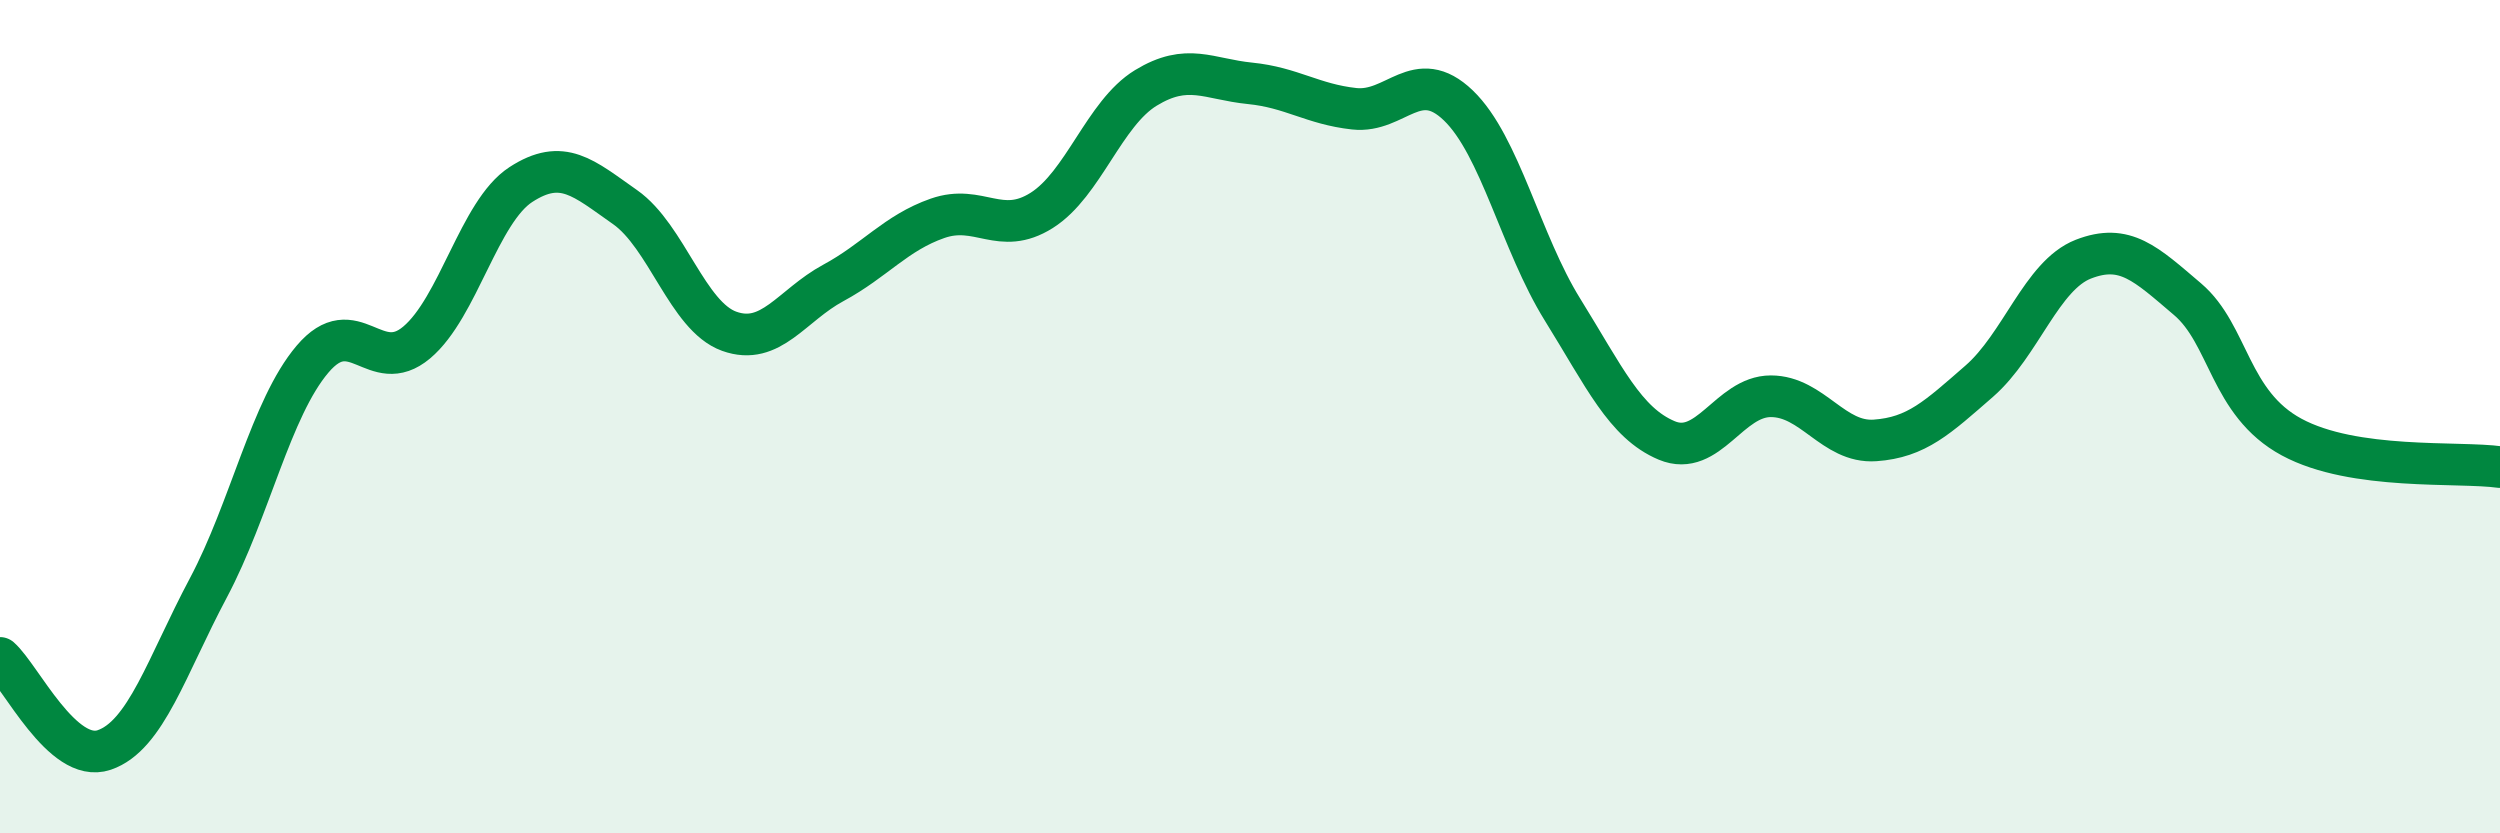
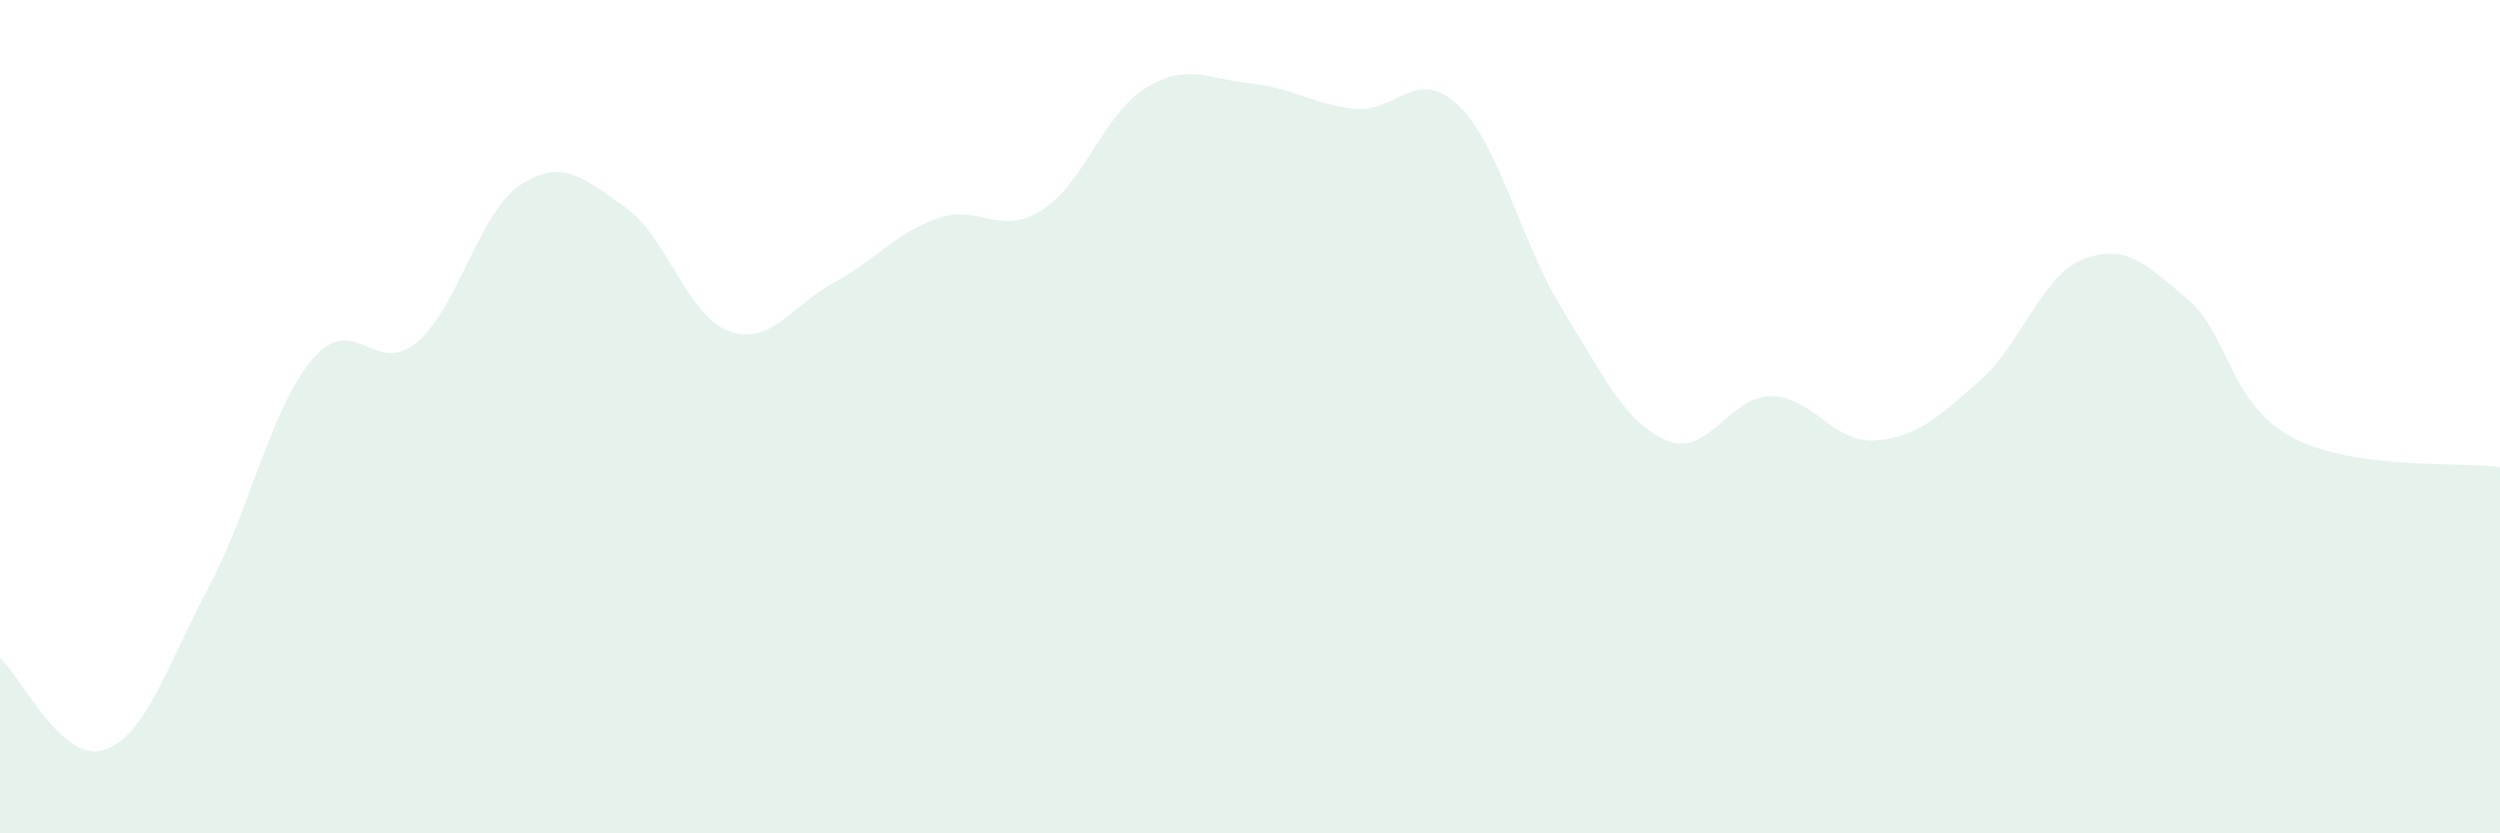
<svg xmlns="http://www.w3.org/2000/svg" width="60" height="20" viewBox="0 0 60 20">
  <path d="M 0,15.79 C 0.5,16.23 1.5,18.34 2.5,18 C 3.5,17.66 4,15.99 5,14.11 C 6,12.23 6.5,9.8 7.5,8.62 C 8.5,7.44 9,9.06 10,8.22 C 11,7.38 11.5,5.08 12.5,4.43 C 13.5,3.78 14,4.27 15,4.97 C 16,5.67 16.5,7.59 17.5,7.95 C 18.5,8.31 19,7.33 20,6.79 C 21,6.25 21.5,5.59 22.5,5.24 C 23.5,4.89 24,5.68 25,5.05 C 26,4.42 26.5,2.72 27.5,2.11 C 28.5,1.5 29,1.9 30,2 C 31,2.1 31.5,2.5 32.5,2.61 C 33.5,2.72 34,1.57 35,2.53 C 36,3.49 36.5,5.82 37.5,7.43 C 38.5,9.04 39,10.15 40,10.57 C 41,10.99 41.5,9.51 42.5,9.51 C 43.5,9.51 44,10.64 45,10.57 C 46,10.5 46.5,10.02 47.5,9.15 C 48.5,8.28 49,6.61 50,6.22 C 51,5.83 51.5,6.33 52.5,7.18 C 53.5,8.03 53.5,9.68 55,10.49 C 56.5,11.3 59,11.07 60,11.21L60 20L0 20Z" fill="#008740" opacity="0.1" stroke-linecap="round" stroke-linejoin="round" />
-   <path d="M 0,15.79 C 0.5,16.23 1.5,18.34 2.5,18 C 3.5,17.66 4,15.99 5,14.11 C 6,12.23 6.5,9.8 7.5,8.62 C 8.5,7.44 9,9.06 10,8.22 C 11,7.38 11.5,5.08 12.5,4.43 C 13.5,3.78 14,4.27 15,4.97 C 16,5.67 16.5,7.59 17.5,7.95 C 18.5,8.31 19,7.33 20,6.79 C 21,6.25 21.5,5.59 22.5,5.24 C 23.5,4.89 24,5.68 25,5.05 C 26,4.42 26.5,2.72 27.5,2.11 C 28.5,1.5 29,1.9 30,2 C 31,2.1 31.5,2.5 32.5,2.61 C 33.5,2.72 34,1.57 35,2.53 C 36,3.49 36.5,5.82 37.5,7.43 C 38.5,9.04 39,10.15 40,10.57 C 41,10.99 41.5,9.51 42.5,9.51 C 43.5,9.51 44,10.64 45,10.57 C 46,10.5 46.5,10.02 47.5,9.15 C 48.5,8.28 49,6.61 50,6.22 C 51,5.83 51.5,6.33 52.5,7.18 C 53.5,8.03 53.5,9.68 55,10.49 C 56.5,11.3 59,11.07 60,11.21" stroke="#008740" stroke-width="1" fill="none" stroke-linecap="round" stroke-linejoin="round" />
</svg>